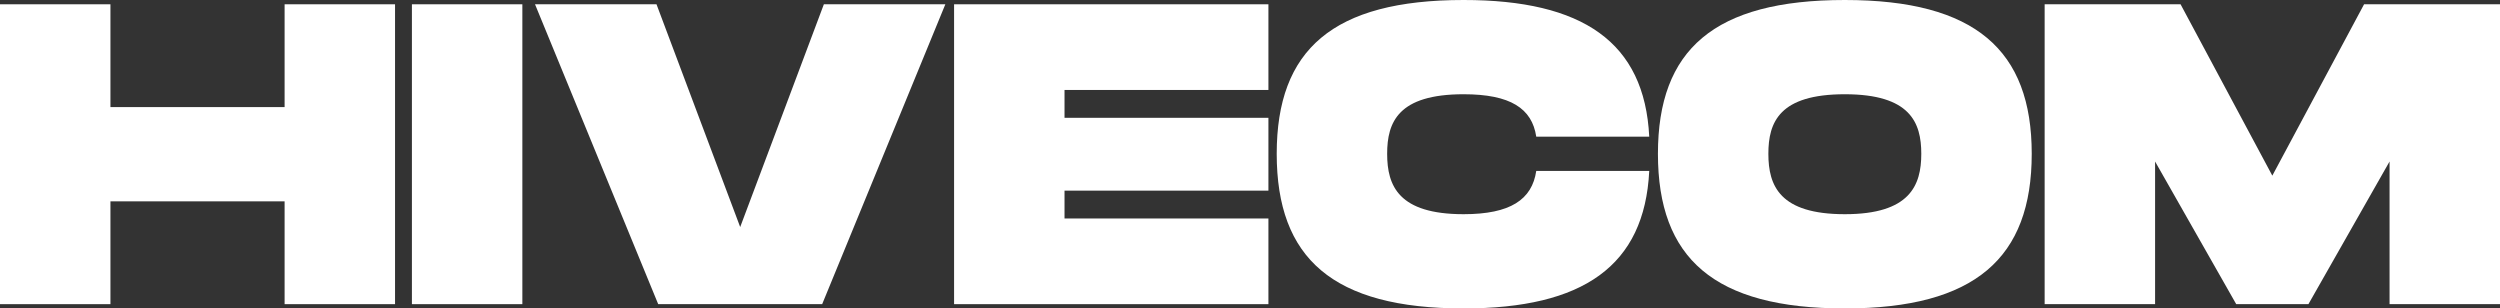
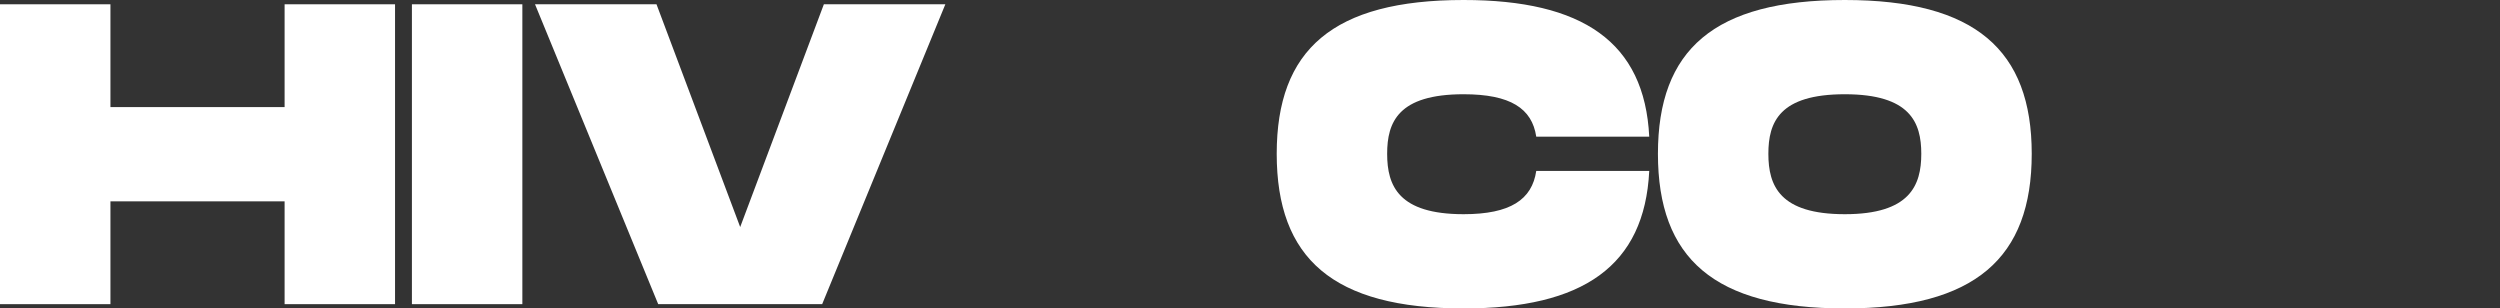
<svg xmlns="http://www.w3.org/2000/svg" width="308" height="38" viewBox="0 0 308 38" fill="none">
  <rect x="0" y="0" width="308" height="38" fill="#333333" stroke="none" />
  <path d="M35.063 0.528H48.669V37.472H35.063V24.806H13.606V37.472H0V0.528H13.606V13.194H35.063V0.528Z" fill="white" />
  <path d="M64.354 0.528V37.472H50.748V0.528H64.354Z" fill="white" />
  <path d="M101.5 0.528H116.467L101.291 37.472H81.09L65.914 0.528H80.881L91.191 27.972L101.5 0.528Z" fill="white" />
-   <path d="M156.269 11.083H131.149V14.514H156.269V23.486H131.149V26.917H156.269V37.472H117.543V0.528H156.269V11.083Z" fill="white" />
  <path d="M157.291 18.947C157.291 6.122 164.199 0 180.317 0C194.97 0 202.611 5.172 203.186 16.836H189.266C188.743 13.353 186.074 11.611 180.317 11.611C172.258 11.611 170.897 15.042 170.897 18.947C170.897 22.906 172.31 26.389 180.317 26.389C186.074 26.389 188.743 24.594 189.266 21.058H203.186C202.611 32.775 195.023 38 180.317 38C164.199 38 157.291 31.825 157.291 18.947Z" fill="white" />
  <path d="M227.283 38C211.165 38 204.257 31.825 204.257 18.947C204.257 6.122 211.165 0 227.283 0C243.349 0 250.309 6.175 250.309 18.947C250.309 31.772 243.349 38 227.283 38ZM227.283 26.389C235.29 26.389 236.703 22.853 236.703 18.947C236.703 15.094 235.342 11.611 227.283 11.611C219.224 11.611 217.863 15.042 217.863 18.947C217.863 22.906 219.276 26.389 227.283 26.389Z" fill="white" />
-   <path d="M308 0.528V37.472H294.394V19.897L284.398 37.472H275.502L265.506 19.897V37.472H251.9V0.528H268.646L279.95 21.639L291.254 0.528H308Z" fill="white" />
</svg>